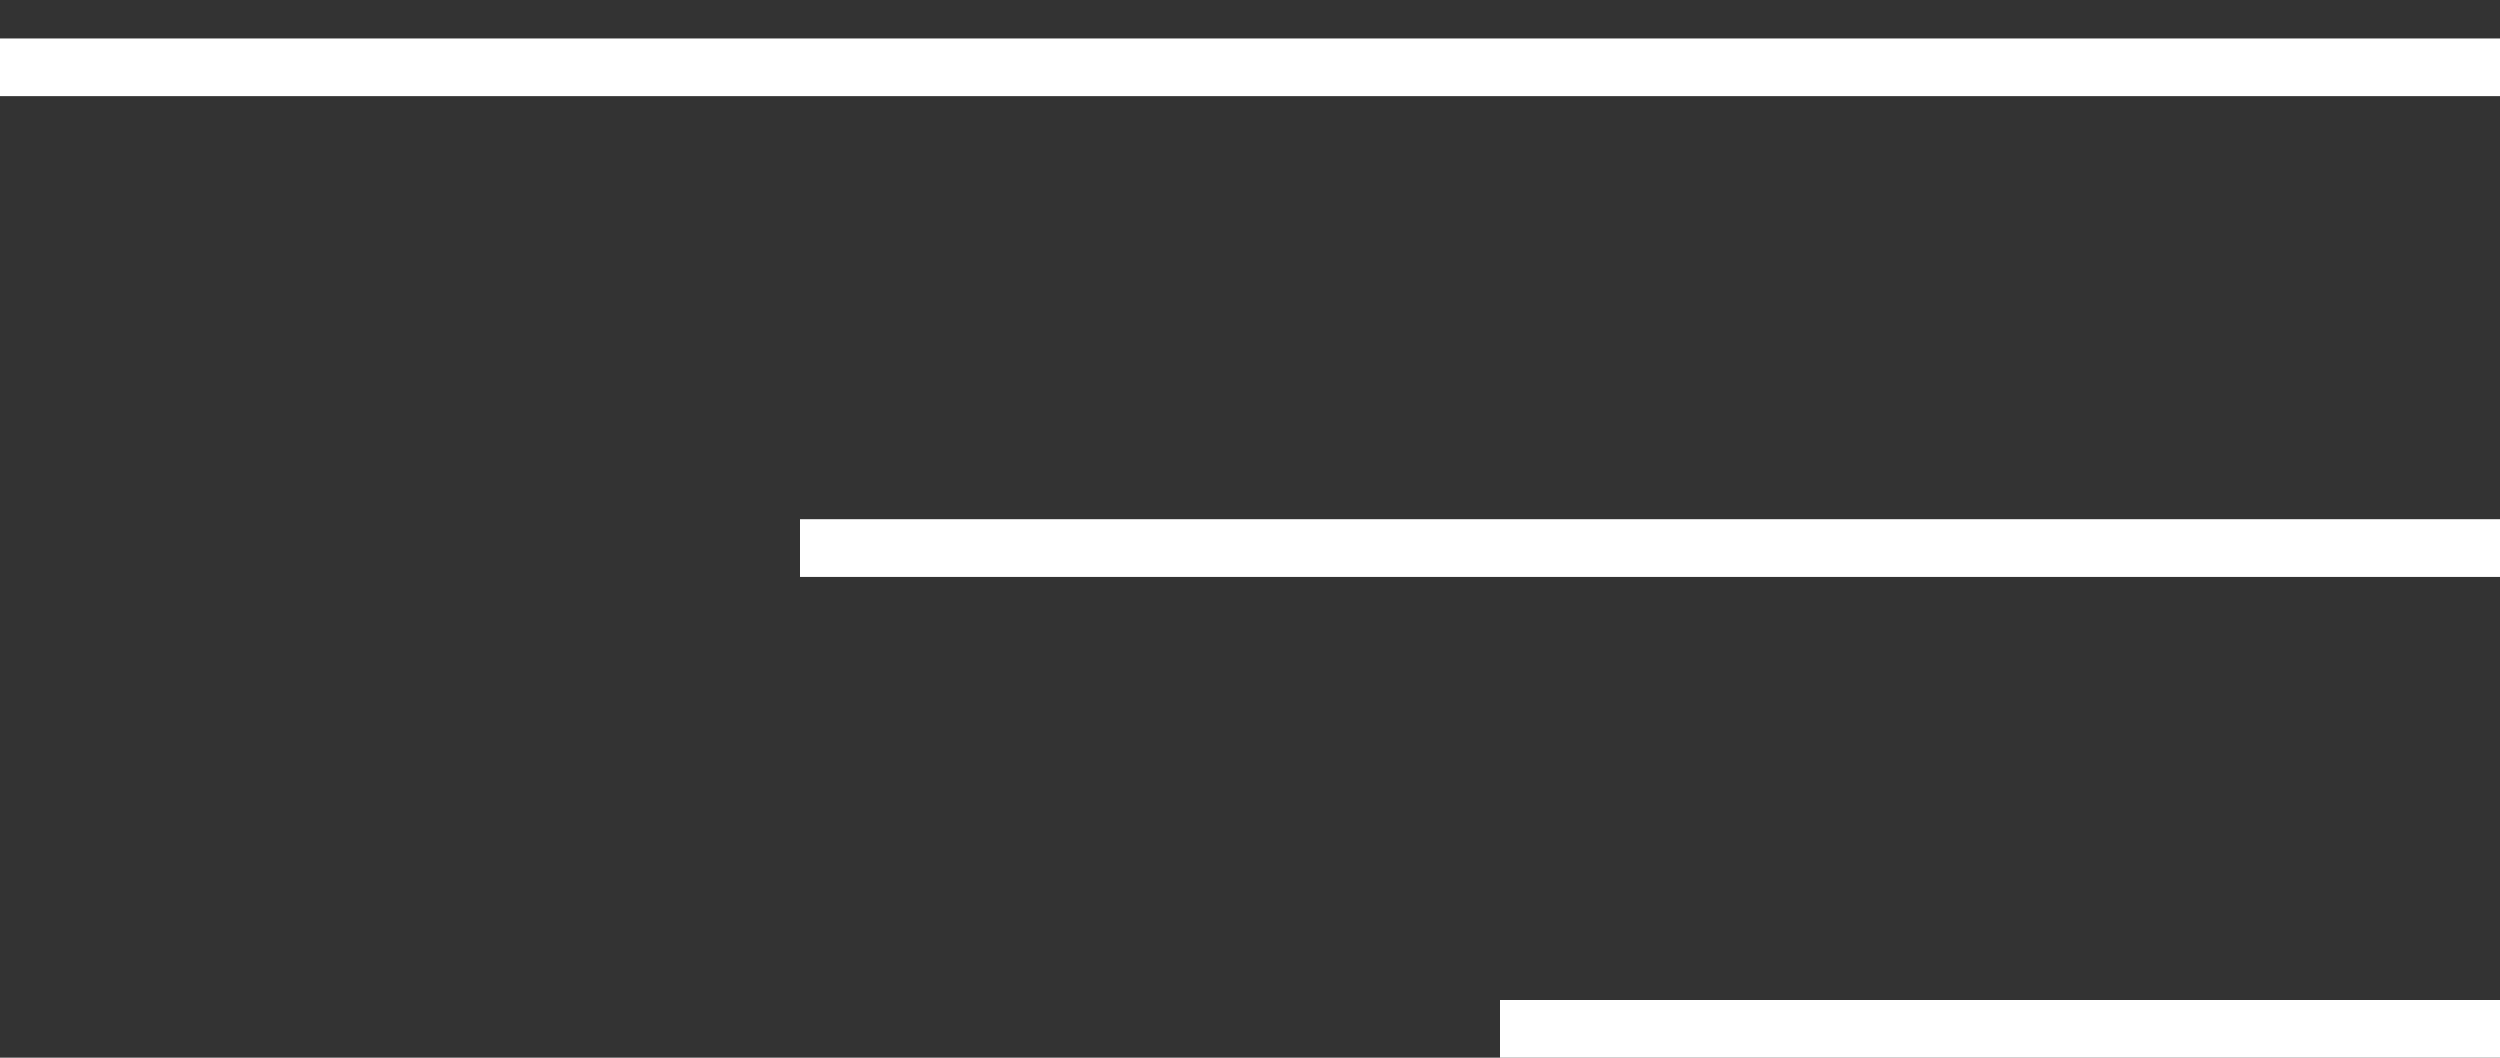
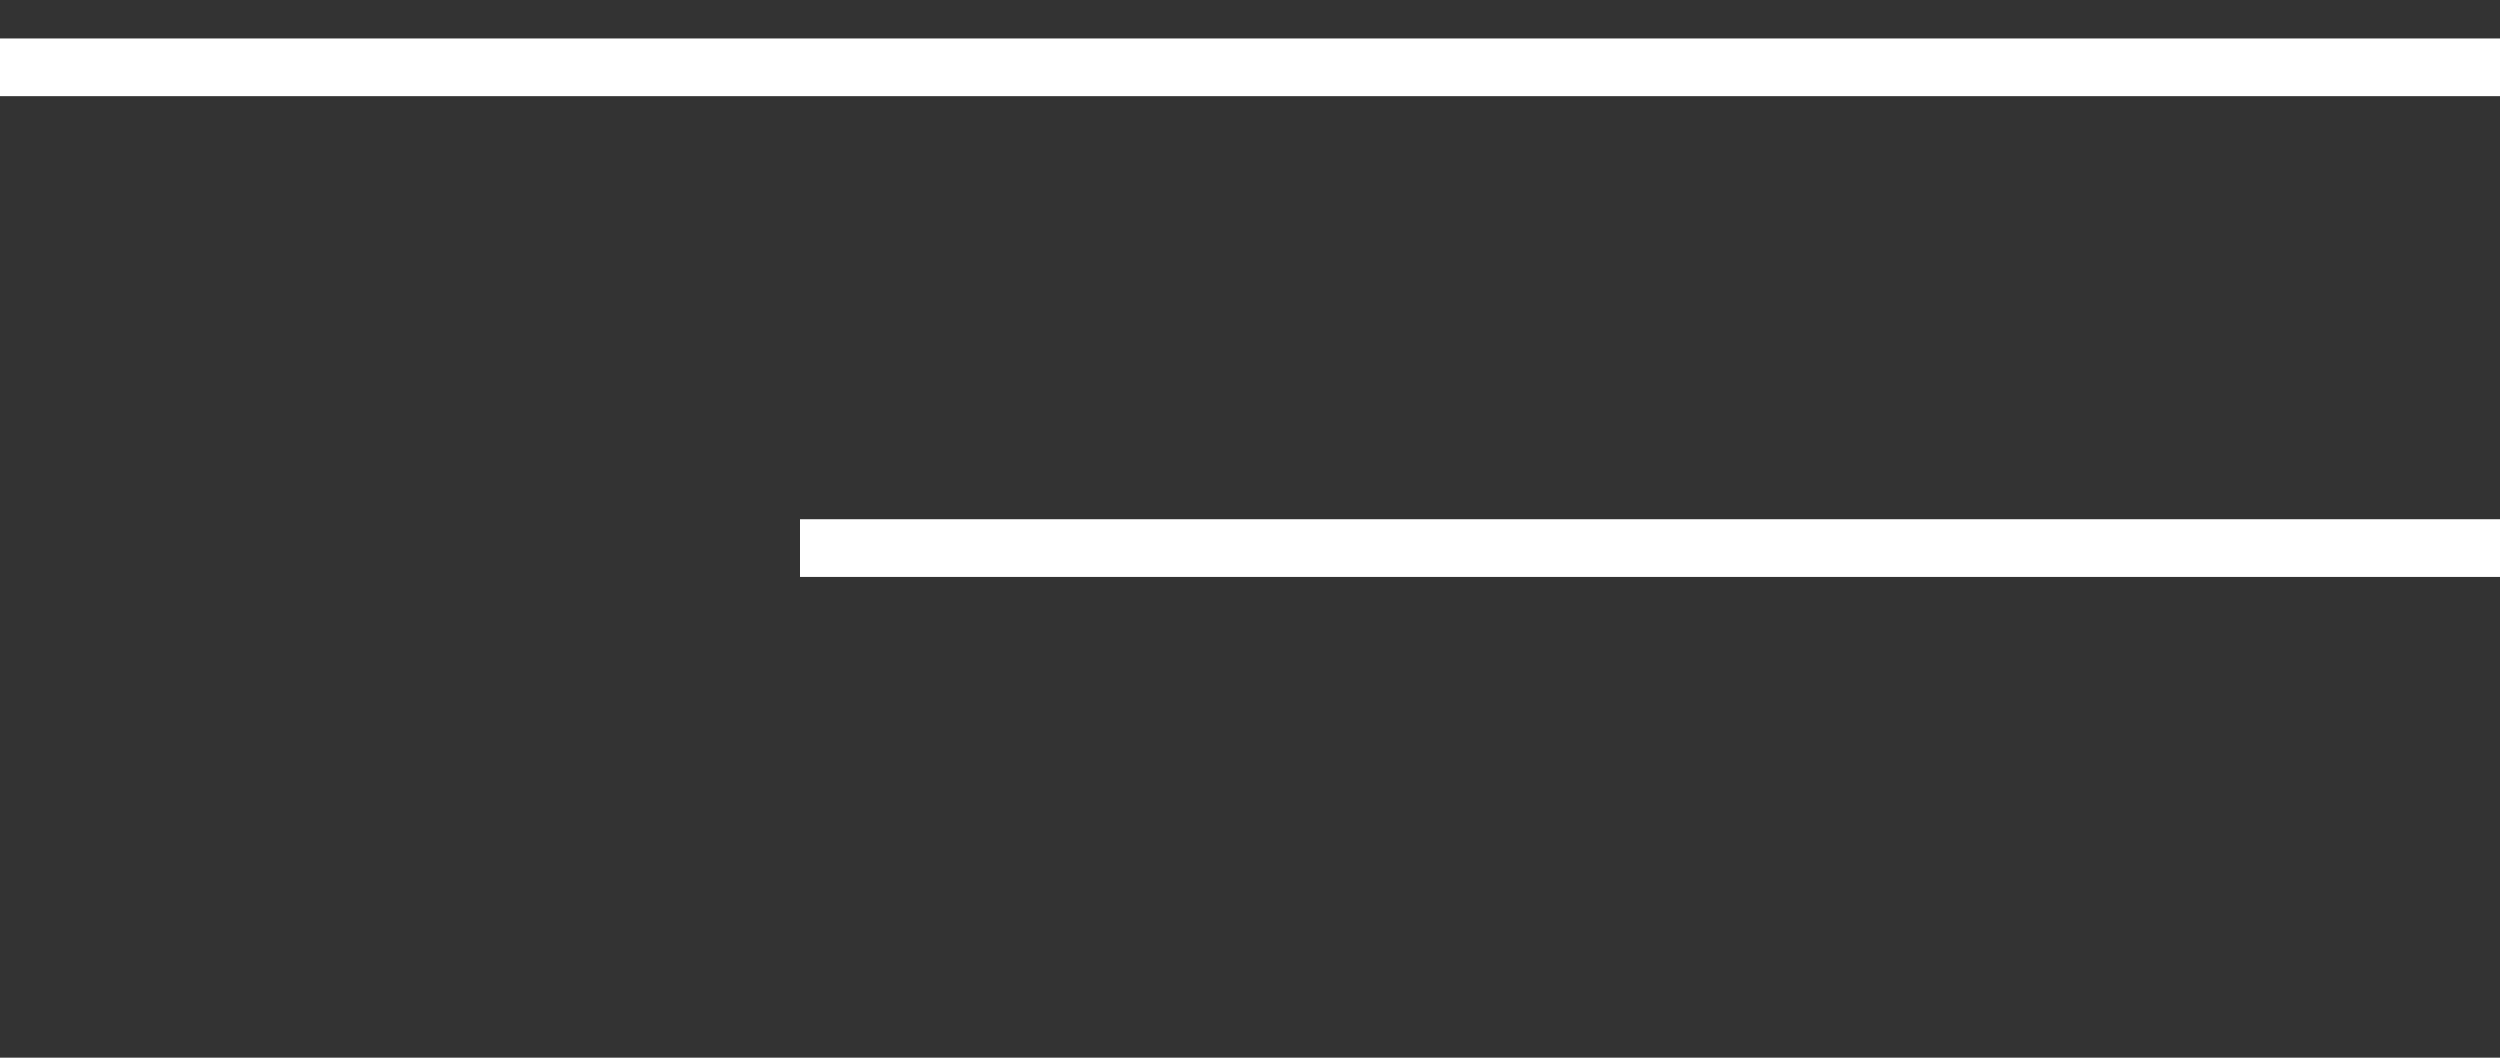
<svg xmlns="http://www.w3.org/2000/svg" width="26" height="11" viewBox="0 0 26 11" fill="none">
  <rect x="0" y="0" width="26" height="11" fill="#333333" stroke="none" />
-   <path d="M0 0.7L26 0.7M8.32 5.7L26 5.7M15.6 10.7L26 10.7" stroke="white" stroke-width="0.6" />
+   <path d="M0 0.7L26 0.7M8.32 5.7L26 5.7M15.6 10.7" stroke="white" stroke-width="0.6" />
</svg>